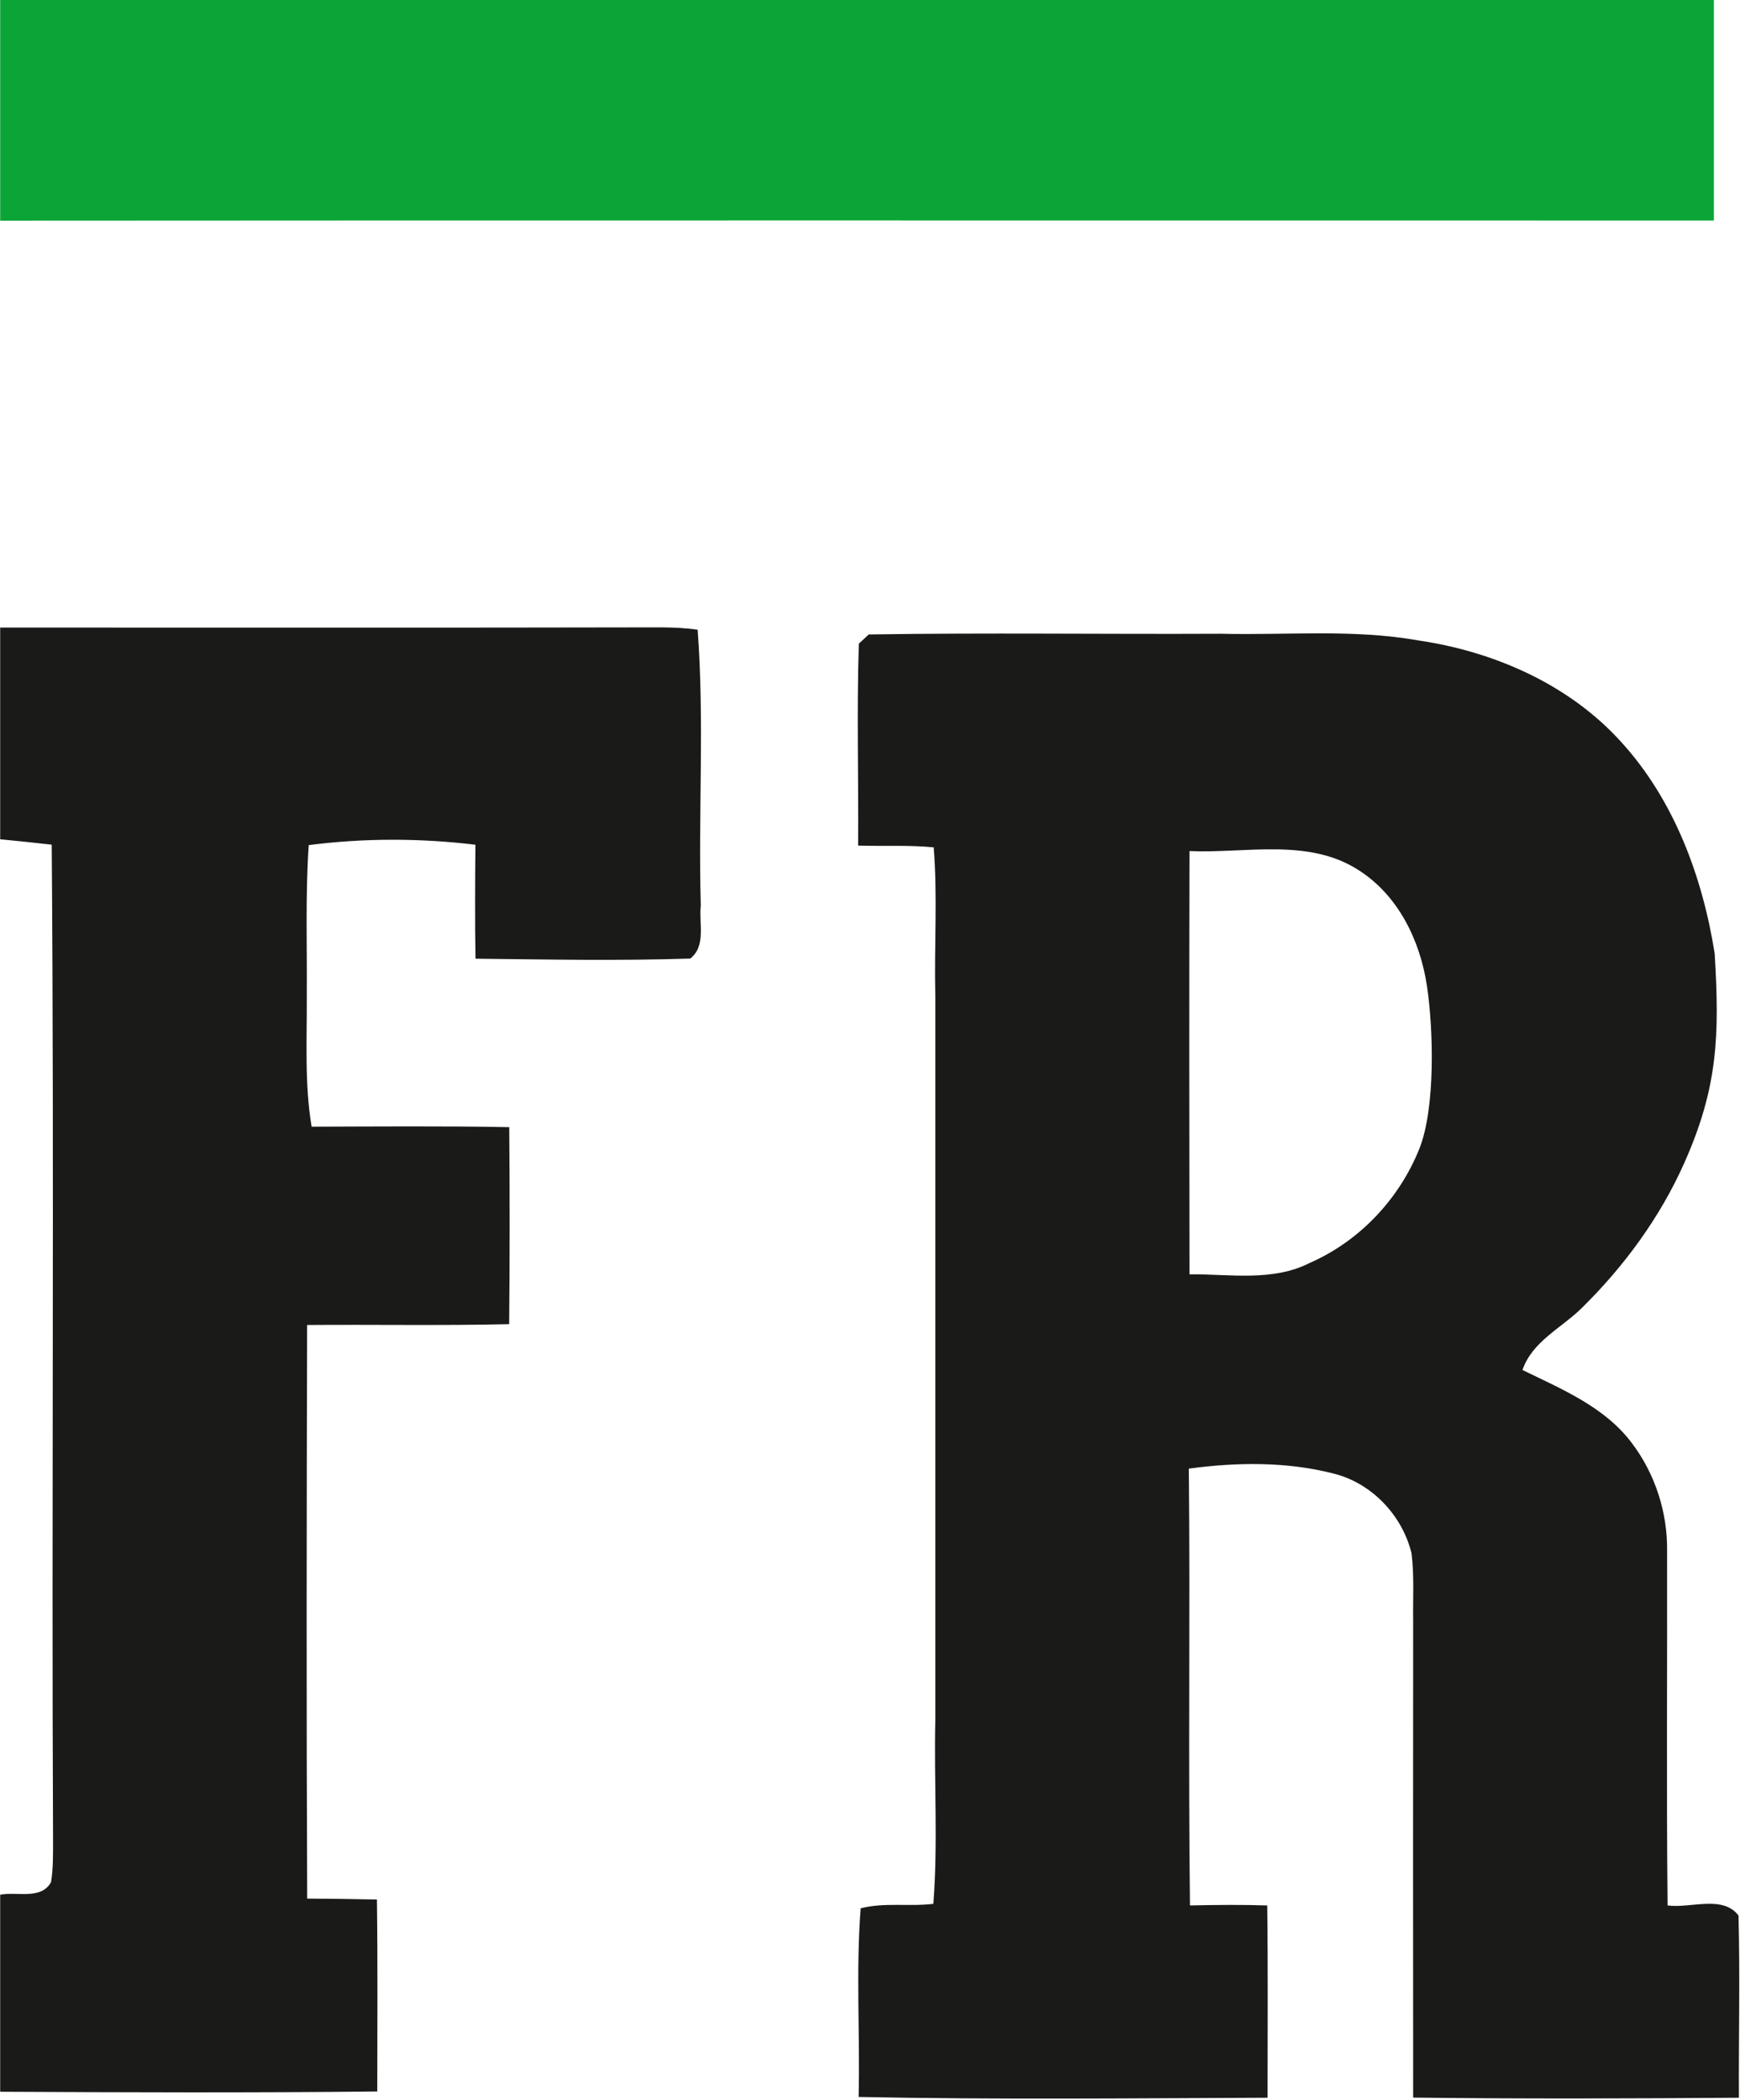
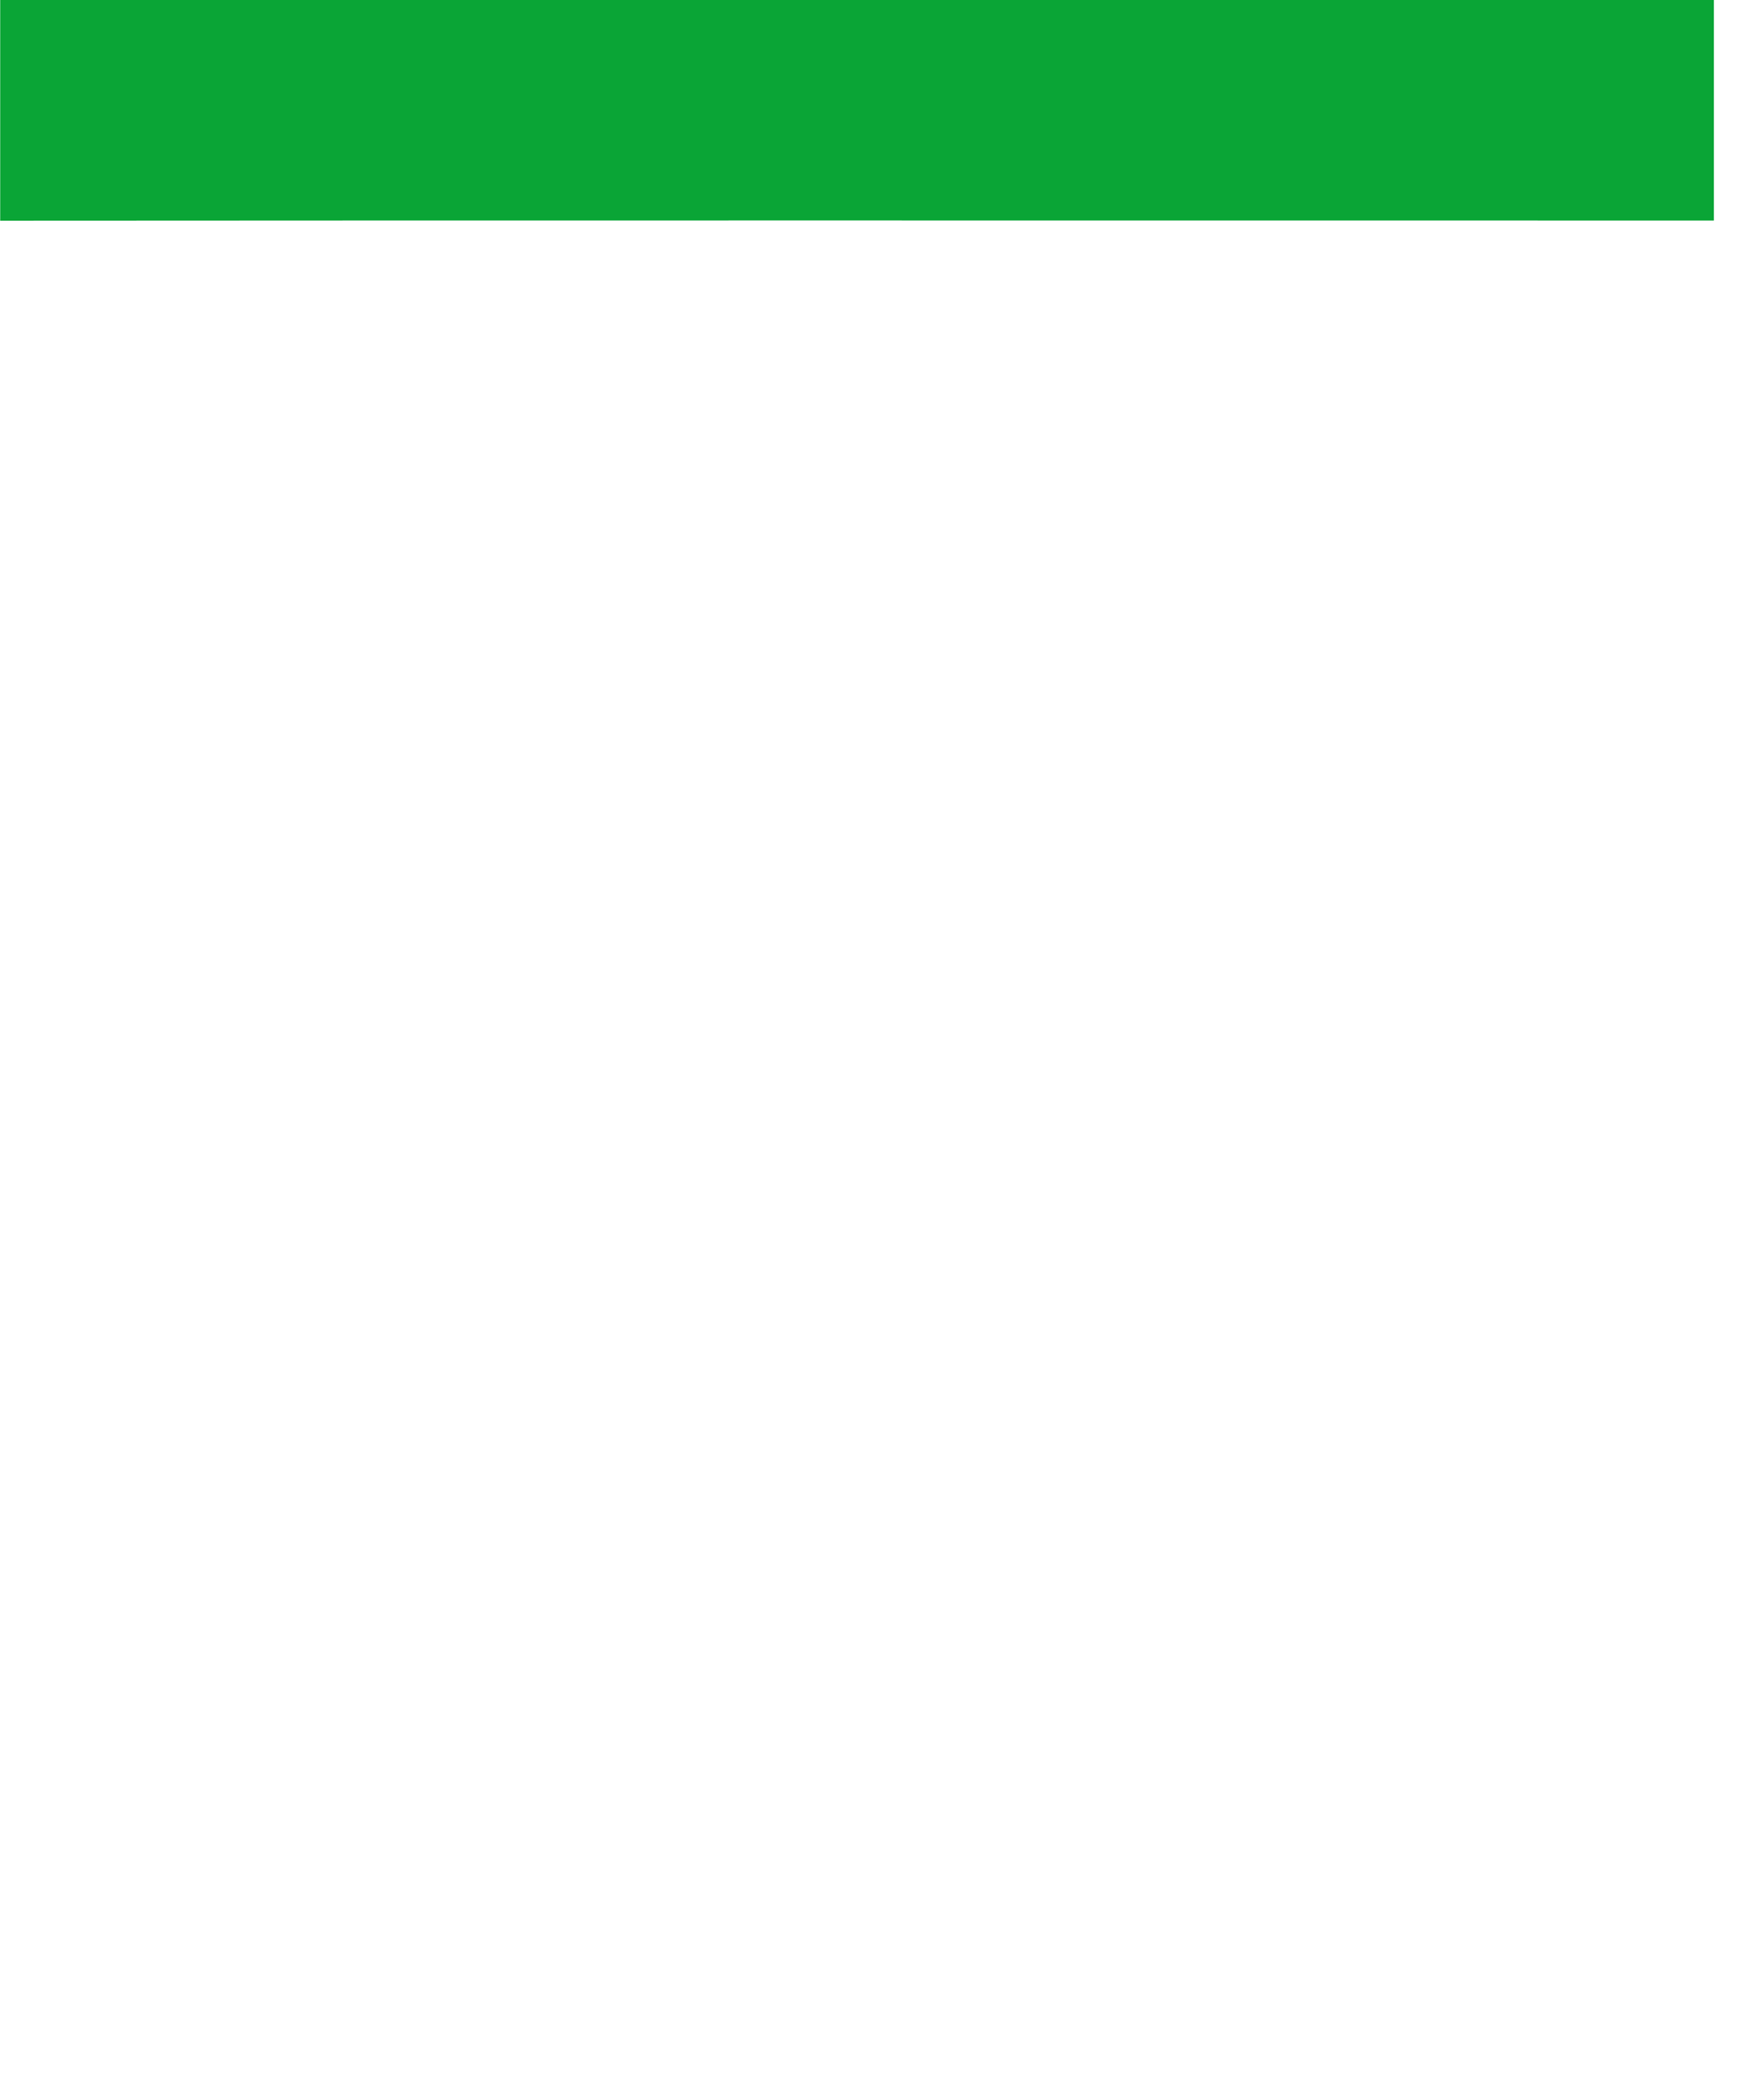
<svg xmlns="http://www.w3.org/2000/svg" width="385pt" height="464.6pt" viewBox="0 0 385 464.6" version="1.1">
  <defs>
    <clipPath id="clip1">
-       <path d="M 189 140 L 385 140 L 385 464.602 L 189 464.602 Z M 189 140 " />
-     </clipPath>
+       </clipPath>
  </defs>
  <g id="surface1">
    <path style=" stroke:none;fill-rule:evenodd;fill:rgb(3.922%,64.647%,21.167%);fill-opacity:1;" d="M 0.039 -0.012 C 126.434 -0.027 252.824 -0.012 379.219 -0.012 L 379.219 48.785 C 252.824 48.801 126.434 48.723 0.039 48.816 Z M 0.039 -0.012 " />
    <g clip-path="url(#clip1)" clip-rule="nonzero">
-       <path style=" stroke:none;fill-rule:evenodd;fill:rgb(10.205%,10.205%,9.424%);fill-opacity:1;" d="M 263.184 188.297 C 263.105 219.516 263.137 250.719 263.184 281.938 C 272.035 281.859 281.555 283.617 289.801 279.418 C 300.801 274.609 309.609 265.27 314.055 254.148 C 317.656 245.117 317.156 227.578 315.734 218.137 C 314.211 208.031 309.359 198.102 300.656 192.543 C 289.52 185.324 275.629 188.84 263.184 188.297 Z M 190.031 142.41 C 190.59 141.895 191.68 140.871 192.223 140.371 C 218.168 139.965 244.145 140.34 270.09 140.215 C 284.699 140.574 299.441 139.125 313.91 141.707 C 330.711 144.184 347.324 151.492 358.816 164.277 C 370.465 177.113 376.703 194.02 379.395 210.945 C 380.496 229.164 380.105 240.605 372.672 257.305 C 367.312 269.336 359.367 280.176 349.98 289.402 C 345.484 293.836 339.031 296.777 336.867 303.105 C 345.562 307.352 355.039 311.258 361.043 319.238 C 366.223 326.051 368.988 334.637 368.867 343.195 C 368.926 369.324 368.707 395.441 368.973 421.574 C 374.016 422.273 381.215 419.195 384.668 423.812 C 385.027 437.238 384.688 450.695 384.762 464.117 C 360.73 464.301 336.699 464.379 312.68 464.086 C 312.648 428.977 312.664 393.887 312.68 358.777 C 312.602 353.738 312.945 348.684 312.324 343.676 C 310.285 335.273 303.52 328.121 295.07 326.02 C 284.637 323.344 273.637 323.5 263.043 324.93 C 263.355 357.145 262.891 389.359 263.297 421.574 C 268.988 421.449 274.68 421.387 280.391 421.574 C 280.574 435.742 280.465 449.93 280.465 464.117 C 250.305 464.242 220.129 464.551 189.984 463.945 C 190.309 450.039 189.359 436.07 190.434 422.211 C 195.676 420.844 201.168 421.883 206.516 421.215 C 207.578 407.699 206.641 394.105 206.957 380.555 C 206.957 327.152 206.957 273.758 206.957 220.34 C 206.688 209.387 207.484 198.391 206.594 187.473 C 201.043 186.926 195.441 187.254 189.875 187.082 C 189.984 172.18 189.547 157.277 190.031 142.41 Z M 190.031 142.41 " />
-     </g>
-     <path style=" stroke:none;fill-rule:evenodd;fill:rgb(10.205%,10.205%,9.424%);fill-opacity:1;" d="M 0.039 138.848 C 48.793 138.832 97.523 138.91 146.273 138.801 C 148.98 138.832 151.688 138.926 154.363 139.328 C 155.887 159.598 154.473 180.02 155.062 200.352 C 154.598 204.242 156.309 209.281 152.727 212.078 C 136.91 212.594 121.043 212.281 105.207 212.109 C 105.066 203.711 105.117 195.297 105.191 186.895 C 92.949 185.418 80.539 185.402 68.312 186.977 C 67.551 198.141 67.969 209.344 67.879 220.543 C 67.938 230.125 67.363 239.766 68.949 249.273 C 83.523 249.238 98.098 249.102 112.676 249.379 C 112.801 263.91 112.801 278.438 112.66 292.965 C 97.758 293.309 82.855 293.031 67.953 293.148 C 67.844 335.445 67.785 377.754 67.969 420.062 C 73.117 420.094 78.25 420.145 83.402 420.266 C 83.586 434.422 83.492 448.574 83.477 462.734 C 55.664 463.043 27.855 462.934 0.039 462.793 L 0.039 419.207 C 3.773 418.461 9.062 420.406 11.289 416.426 C 11.801 413.375 11.723 410.281 11.738 407.215 C 11.398 333.766 12.02 260.316 11.445 186.883 C 7.648 186.461 3.836 186.043 0.039 185.684 Z M 0.039 138.848 " />
+       </g>
  </g>
</svg>